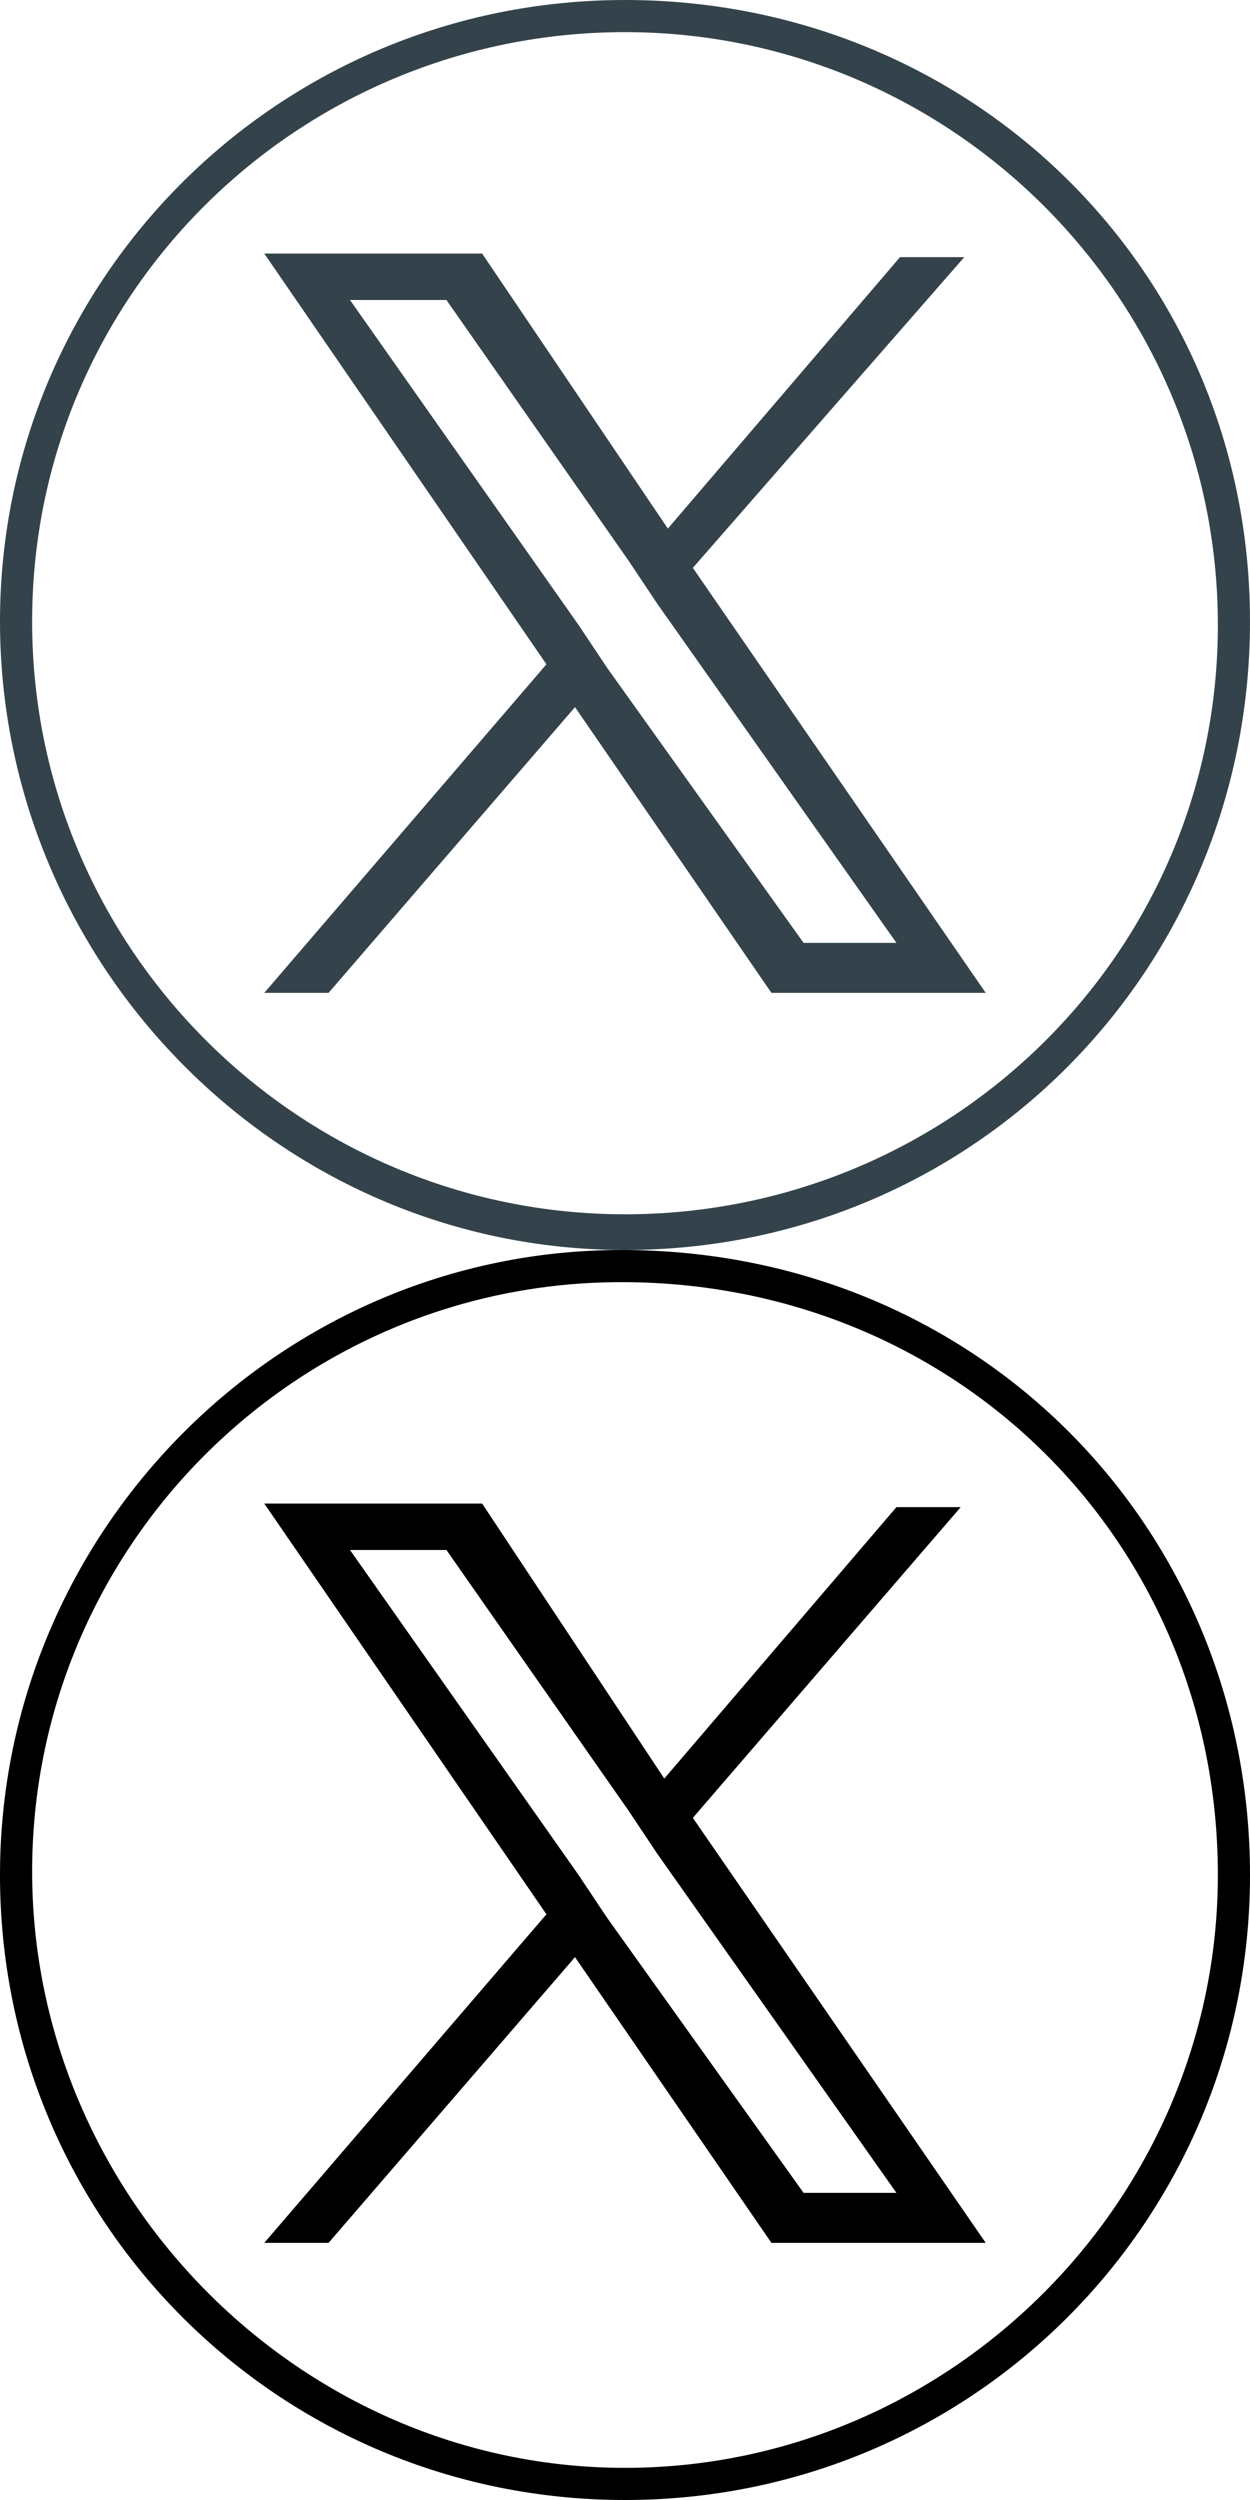
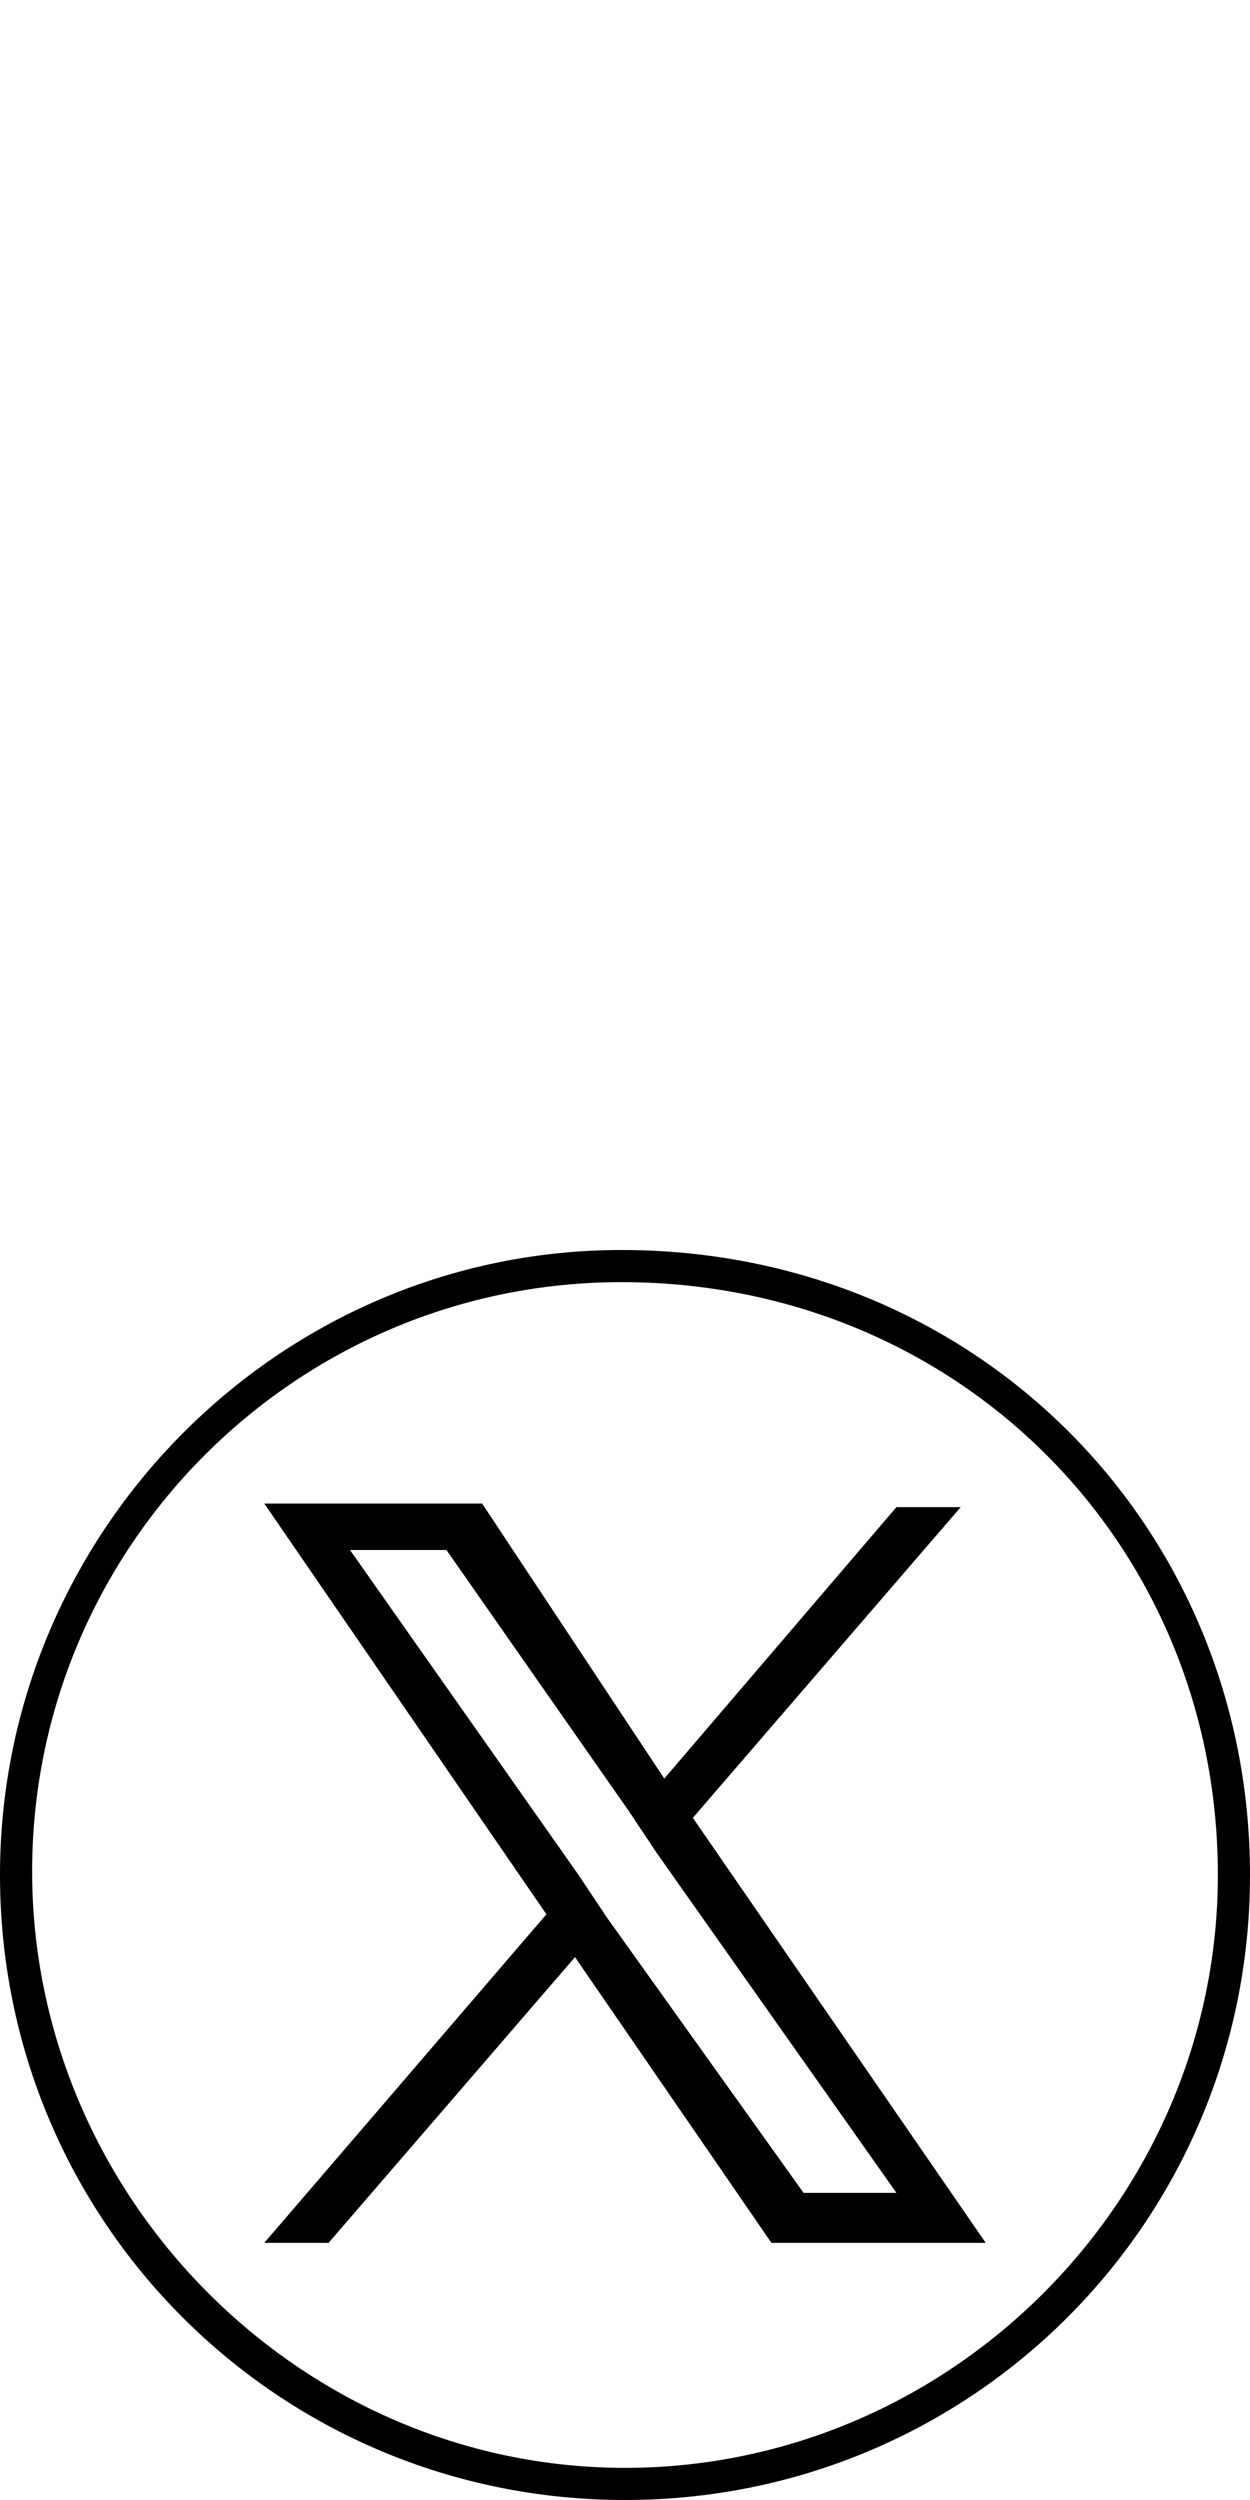
<svg xmlns="http://www.w3.org/2000/svg" width="35" height="70" fill="none">
  <rect width="100%" height="100%" fill="#808080" stroke="none" />
  <g clip-path="url(#a)">
    <path fill="#fff" d="M0 0h35v70H0z" />
    <path fill="#000" fill-rule="evenodd" d="M34.1 52.5c0-9.3-7.3-16.6-16.7-16.6C8.3 35.9.9 43.3.9 52.4s7.5 16.7 16.6 16.7c9.1 0 16.6-7.5 16.6-16.6ZM0 52.5C0 42.9 7.8 35 17.4 35c10 0 17.6 7.8 17.6 17.5S27.2 70 17.5 70 0 62.2 0 52.5Zm26.9-10.3-7.5 8.7 8.2 11.9h-6l-5.5-8-6.9 8H7.4l7.9-9.2-7.9-11.5h6.1l5.1 7.7 6.5-7.6h1.8ZM16.2 52.5l.8 1.2 5.5 7.7h2.6l-6.7-9.5-.8-1.2-5.1-7.3H9.8l6.4 9.1Z" clip-rule="evenodd" />
-     <path fill="#34434B" fill-rule="evenodd" d="M34.1 17.5C34.1 8.3 26.6.9 17.5.9 8.4.9.9 8.2.9 17.4S8.4 34 17.5 34c9.1 0 16.6-7.3 16.6-16.5ZM0 17.4C0 7.8 7.8 0 17.5 0S35 7.6 35 17.4C35 27.2 27.2 35 17.5 35S0 27 0 17.4ZM27 7.2l-7.6 8.7 8.2 11.9h-6l-5.5-8-6.9 8H7.4l7.9-9.2L7.4 7.1h6.1l5.2 7.7 6.5-7.6H27ZM16.2 17.5l.8 1.2 5.5 7.7h2.6l-6.7-9.5-.8-1.2-5.1-7.3H9.8l6.4 9.1Z" clip-rule="evenodd" />
  </g>
  <defs>
    <clipPath id="a">
      <path fill="#fff" d="M0 0h35v70H0z" />
    </clipPath>
  </defs>
</svg>